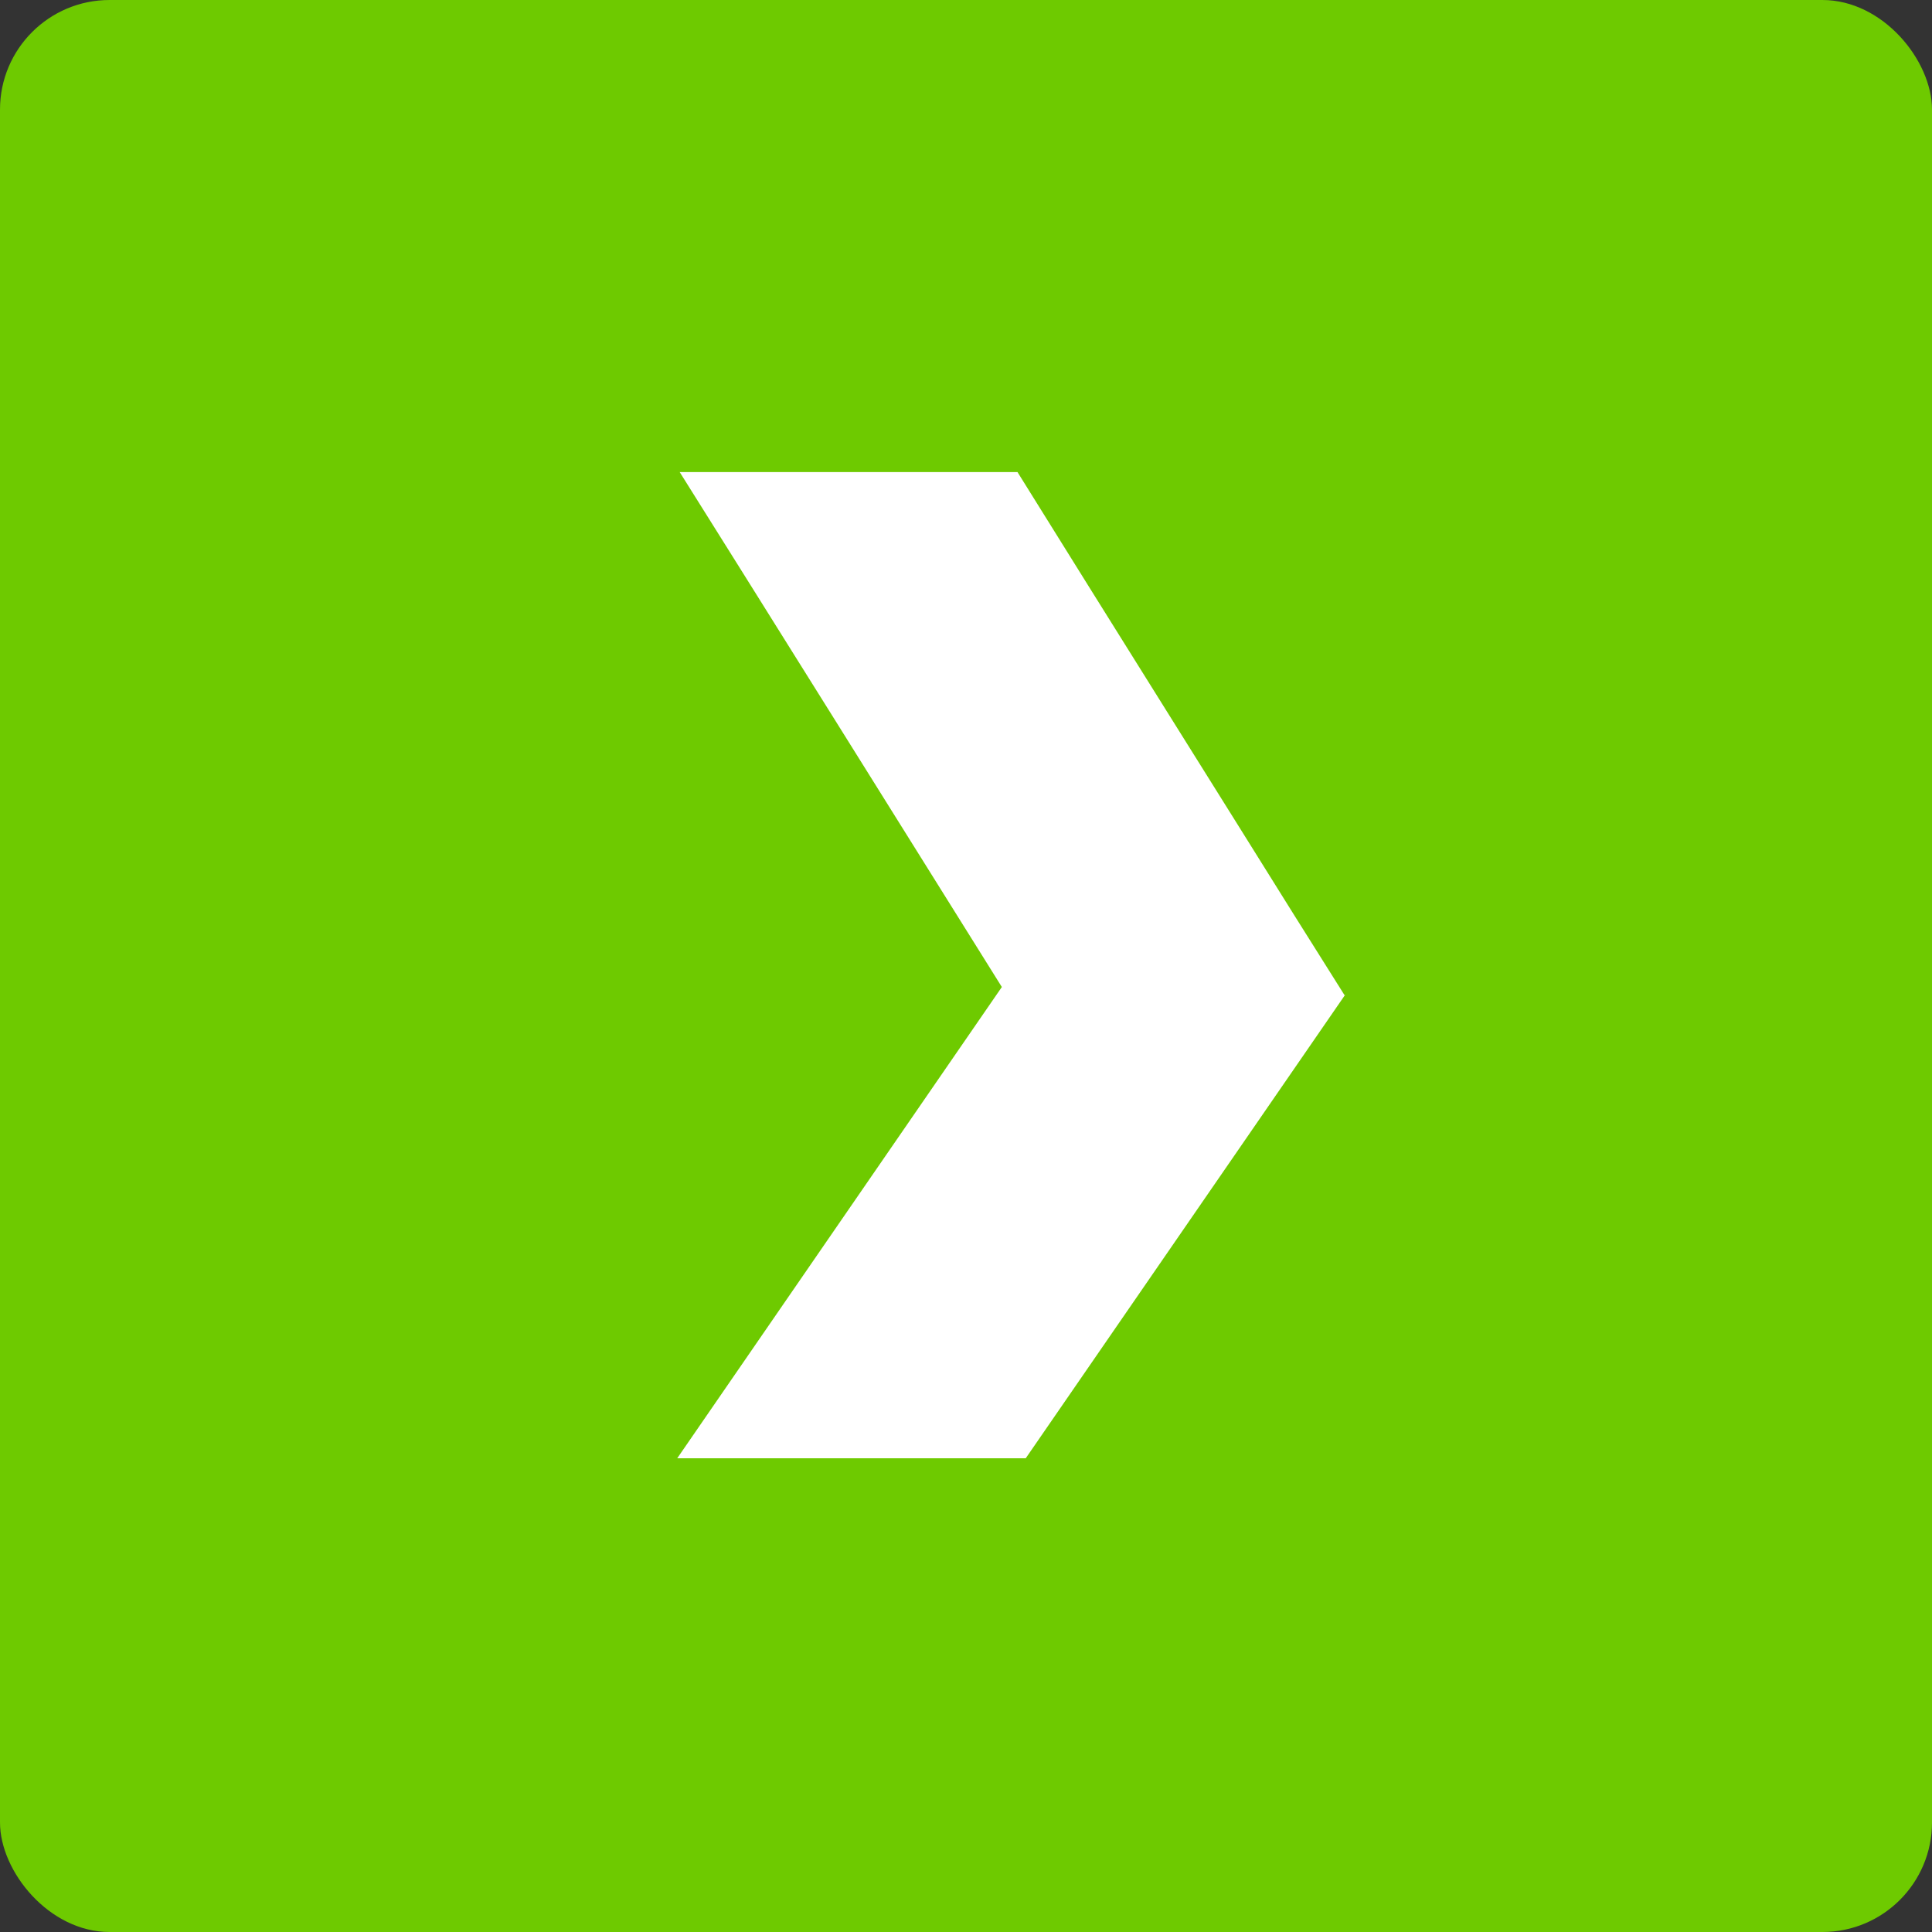
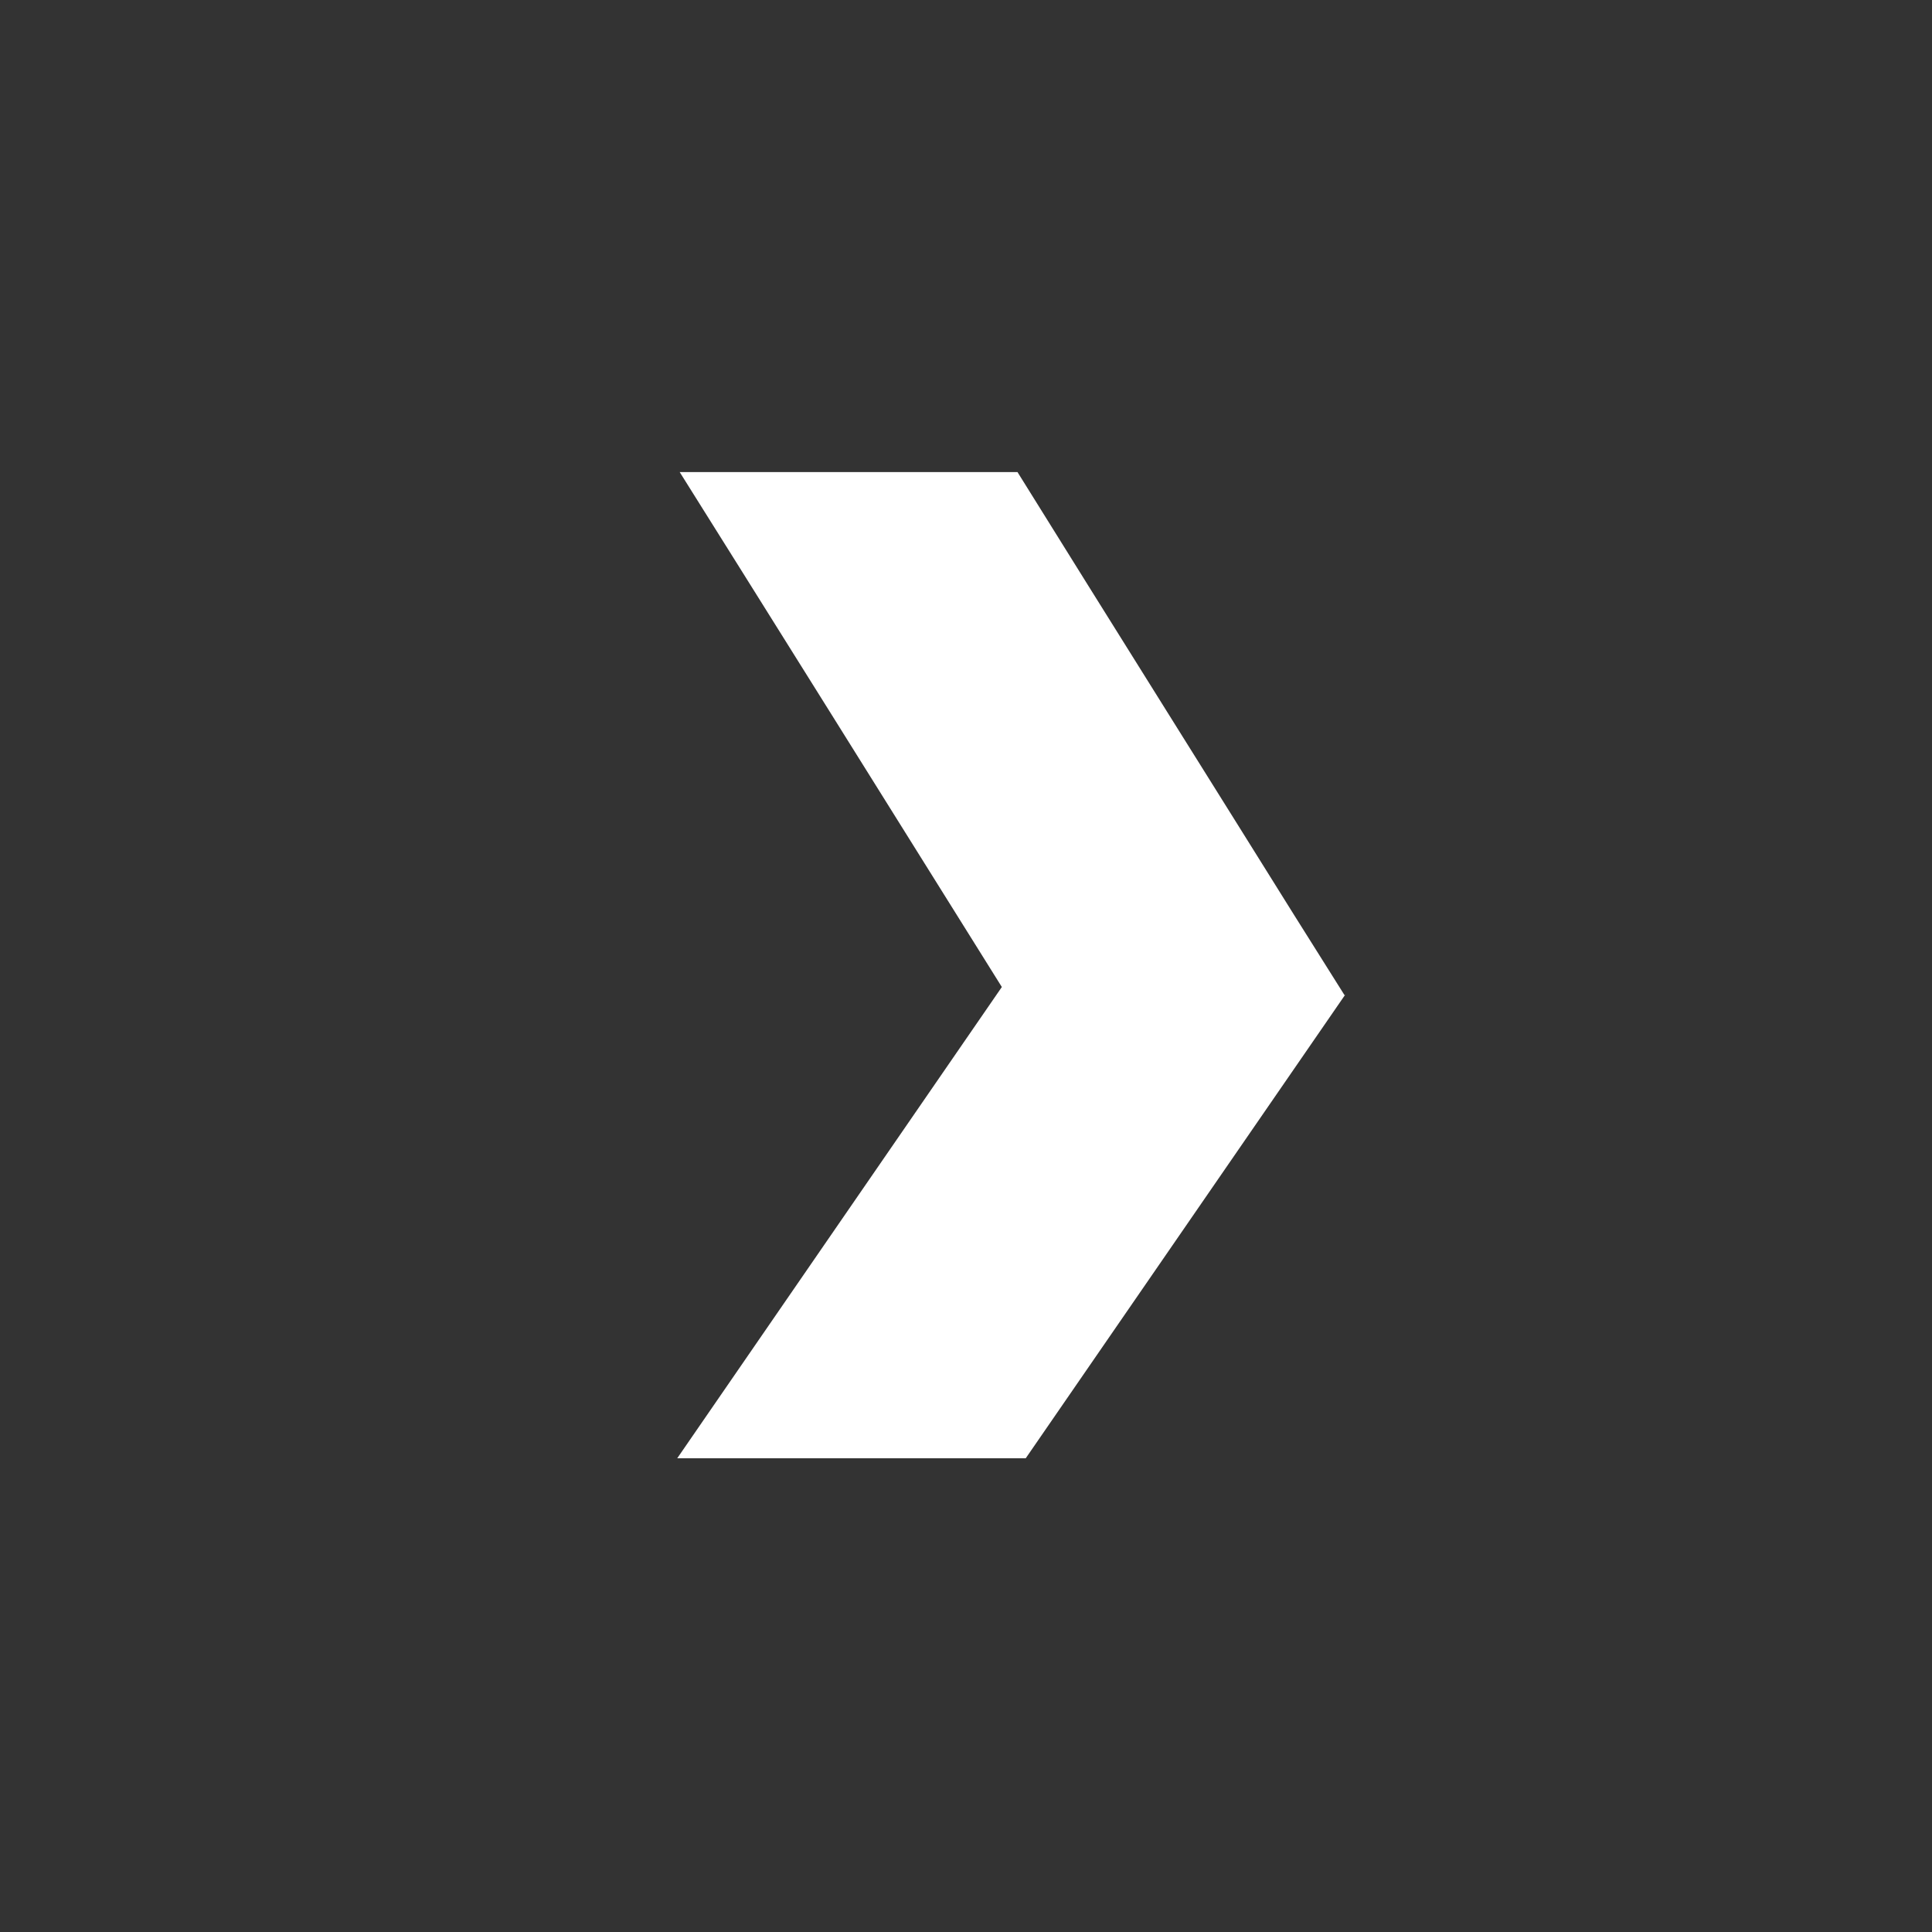
<svg xmlns="http://www.w3.org/2000/svg" id="_レイヤー_2" viewBox="0 0 23.45 23.45">
  <rect x="0" y="0" width="23.45" height="23.45" fill="#333333" stroke="none" />
  <g id="_レイヤー_1-2">
-     <rect x="0" width="23.45" height="23.45" rx="1.33" ry="1.33" style="fill:#6eca00; stroke-width:0px;" />
    <path d="M16.32,12.08l-.61-.97c-.76-1.22-2.26-3.61-3.36-5.38h-4.1c.71,1.13,2.83,4.52,3.91,6.25l-3.94,5.72h4.23l3.88-5.63Z" style="fill:#fff; stroke-width:0px;" />
  </g>
</svg>